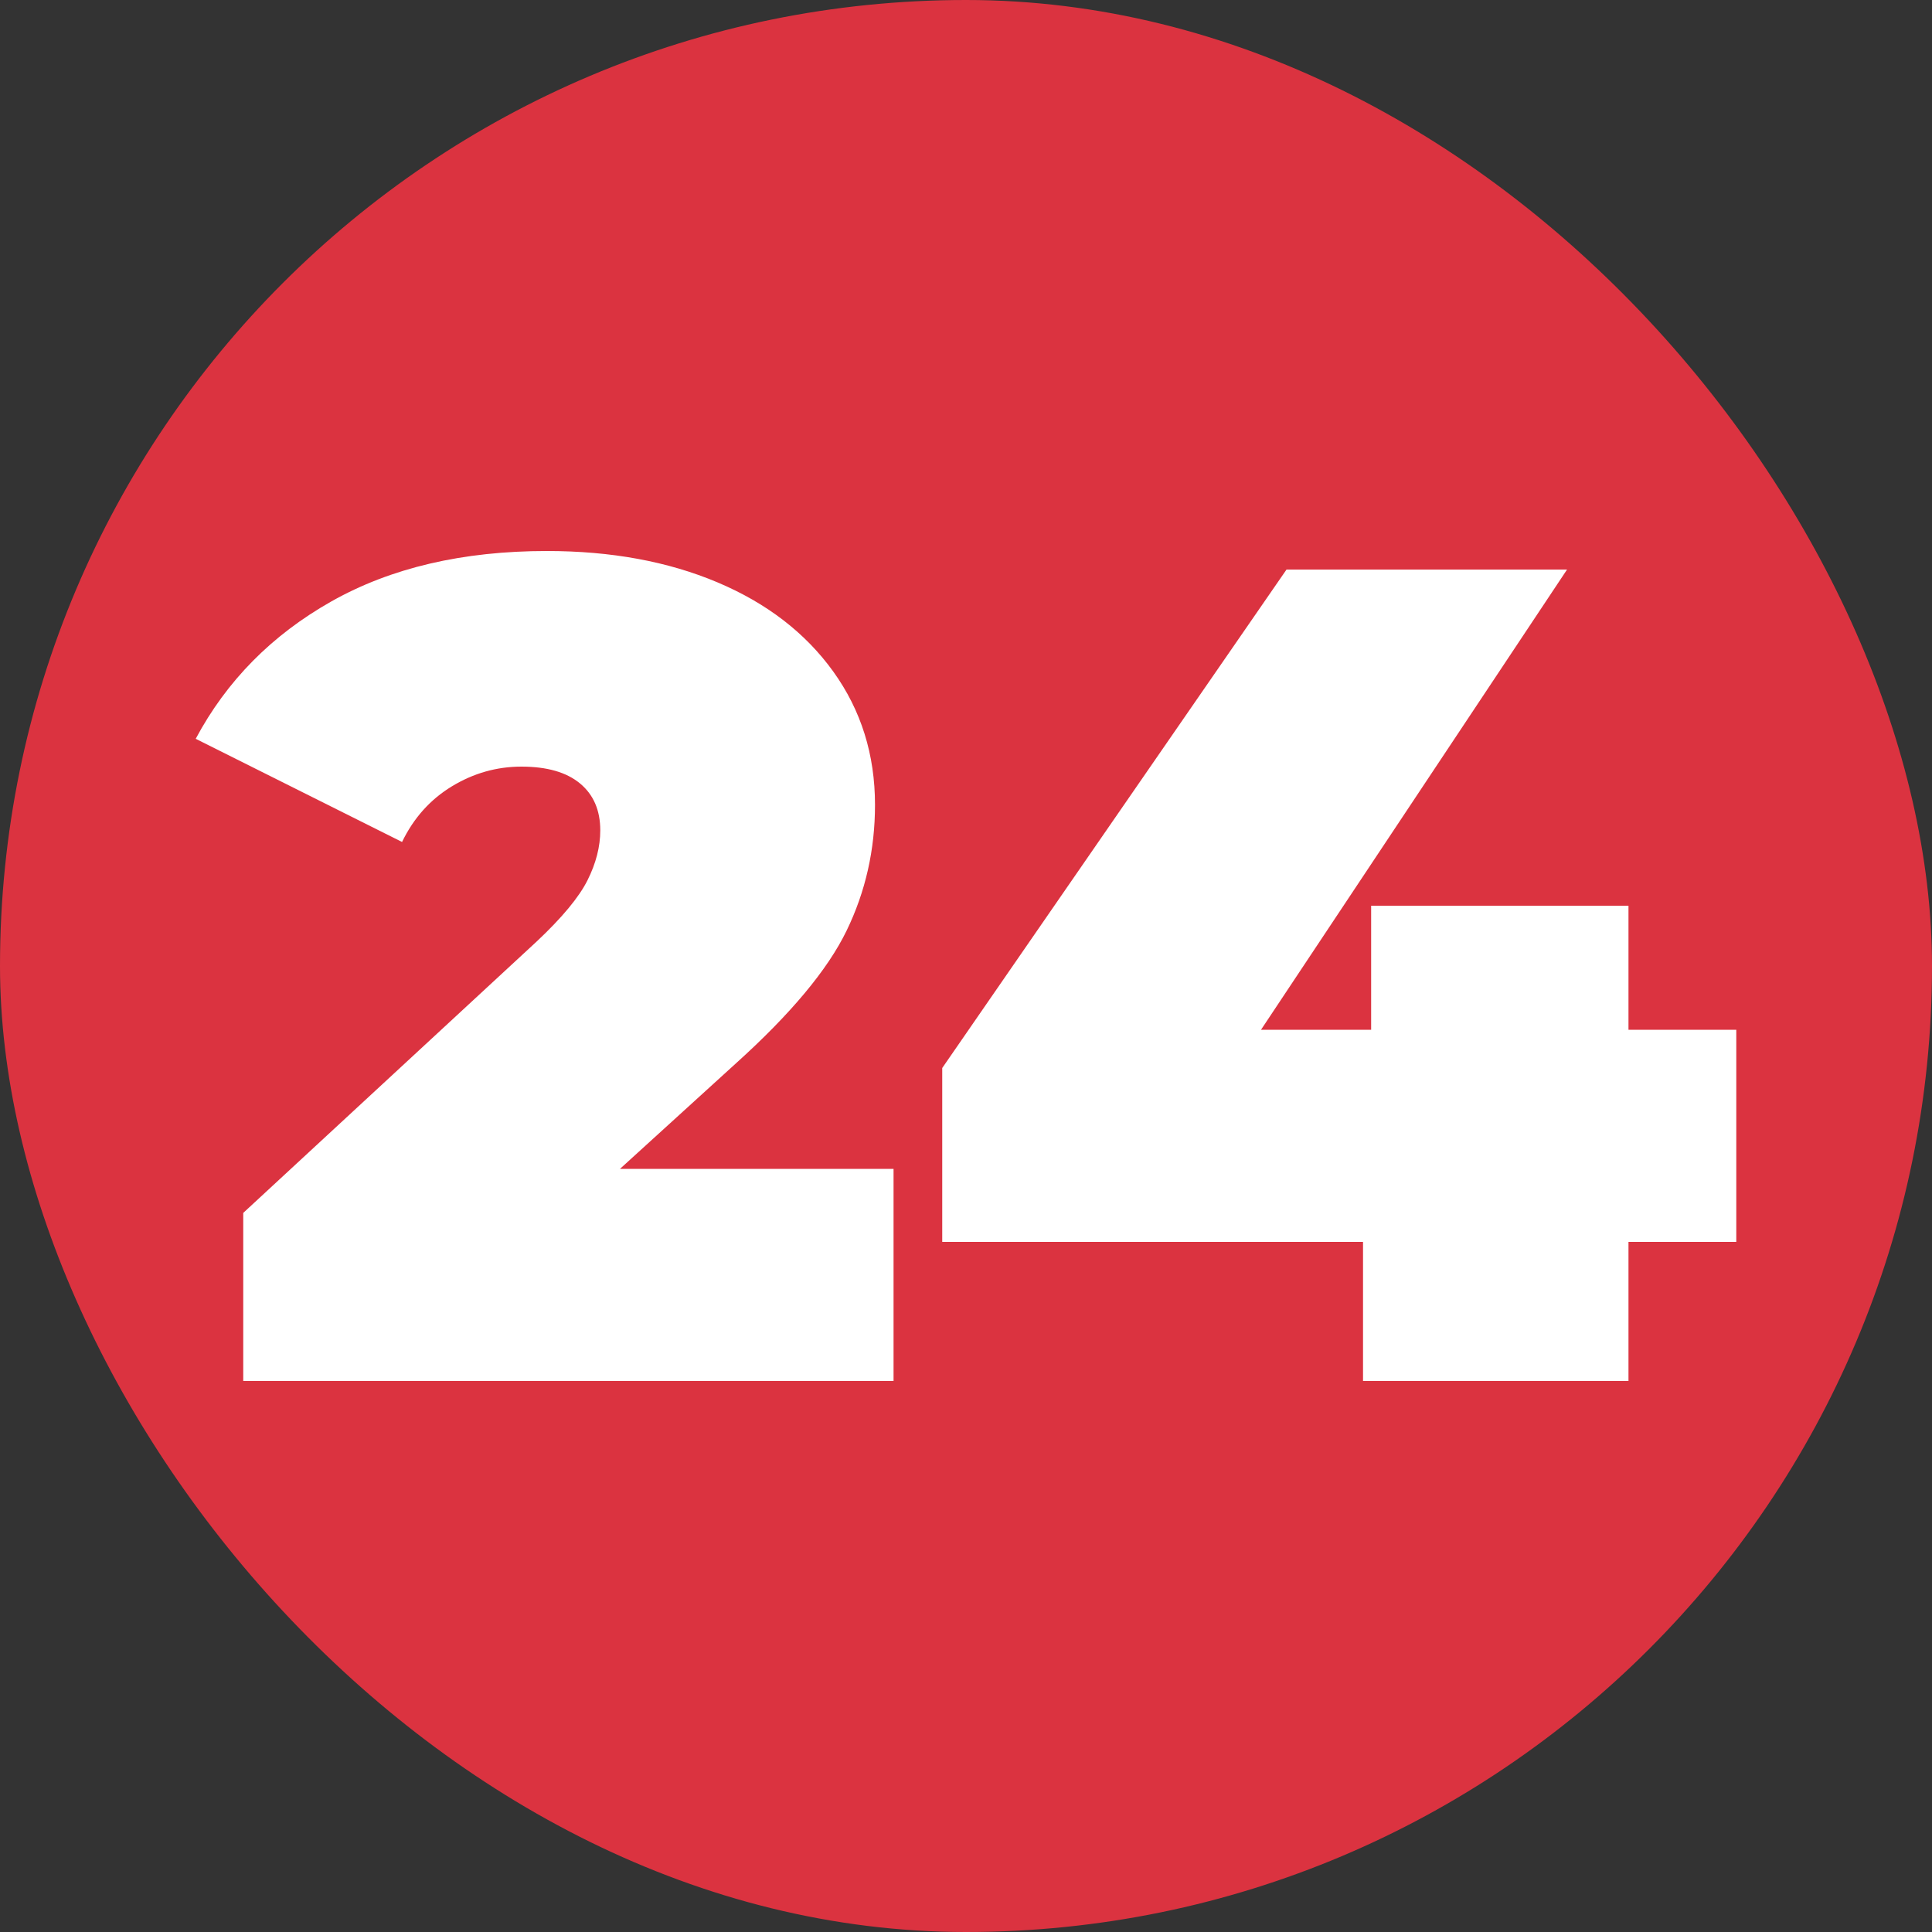
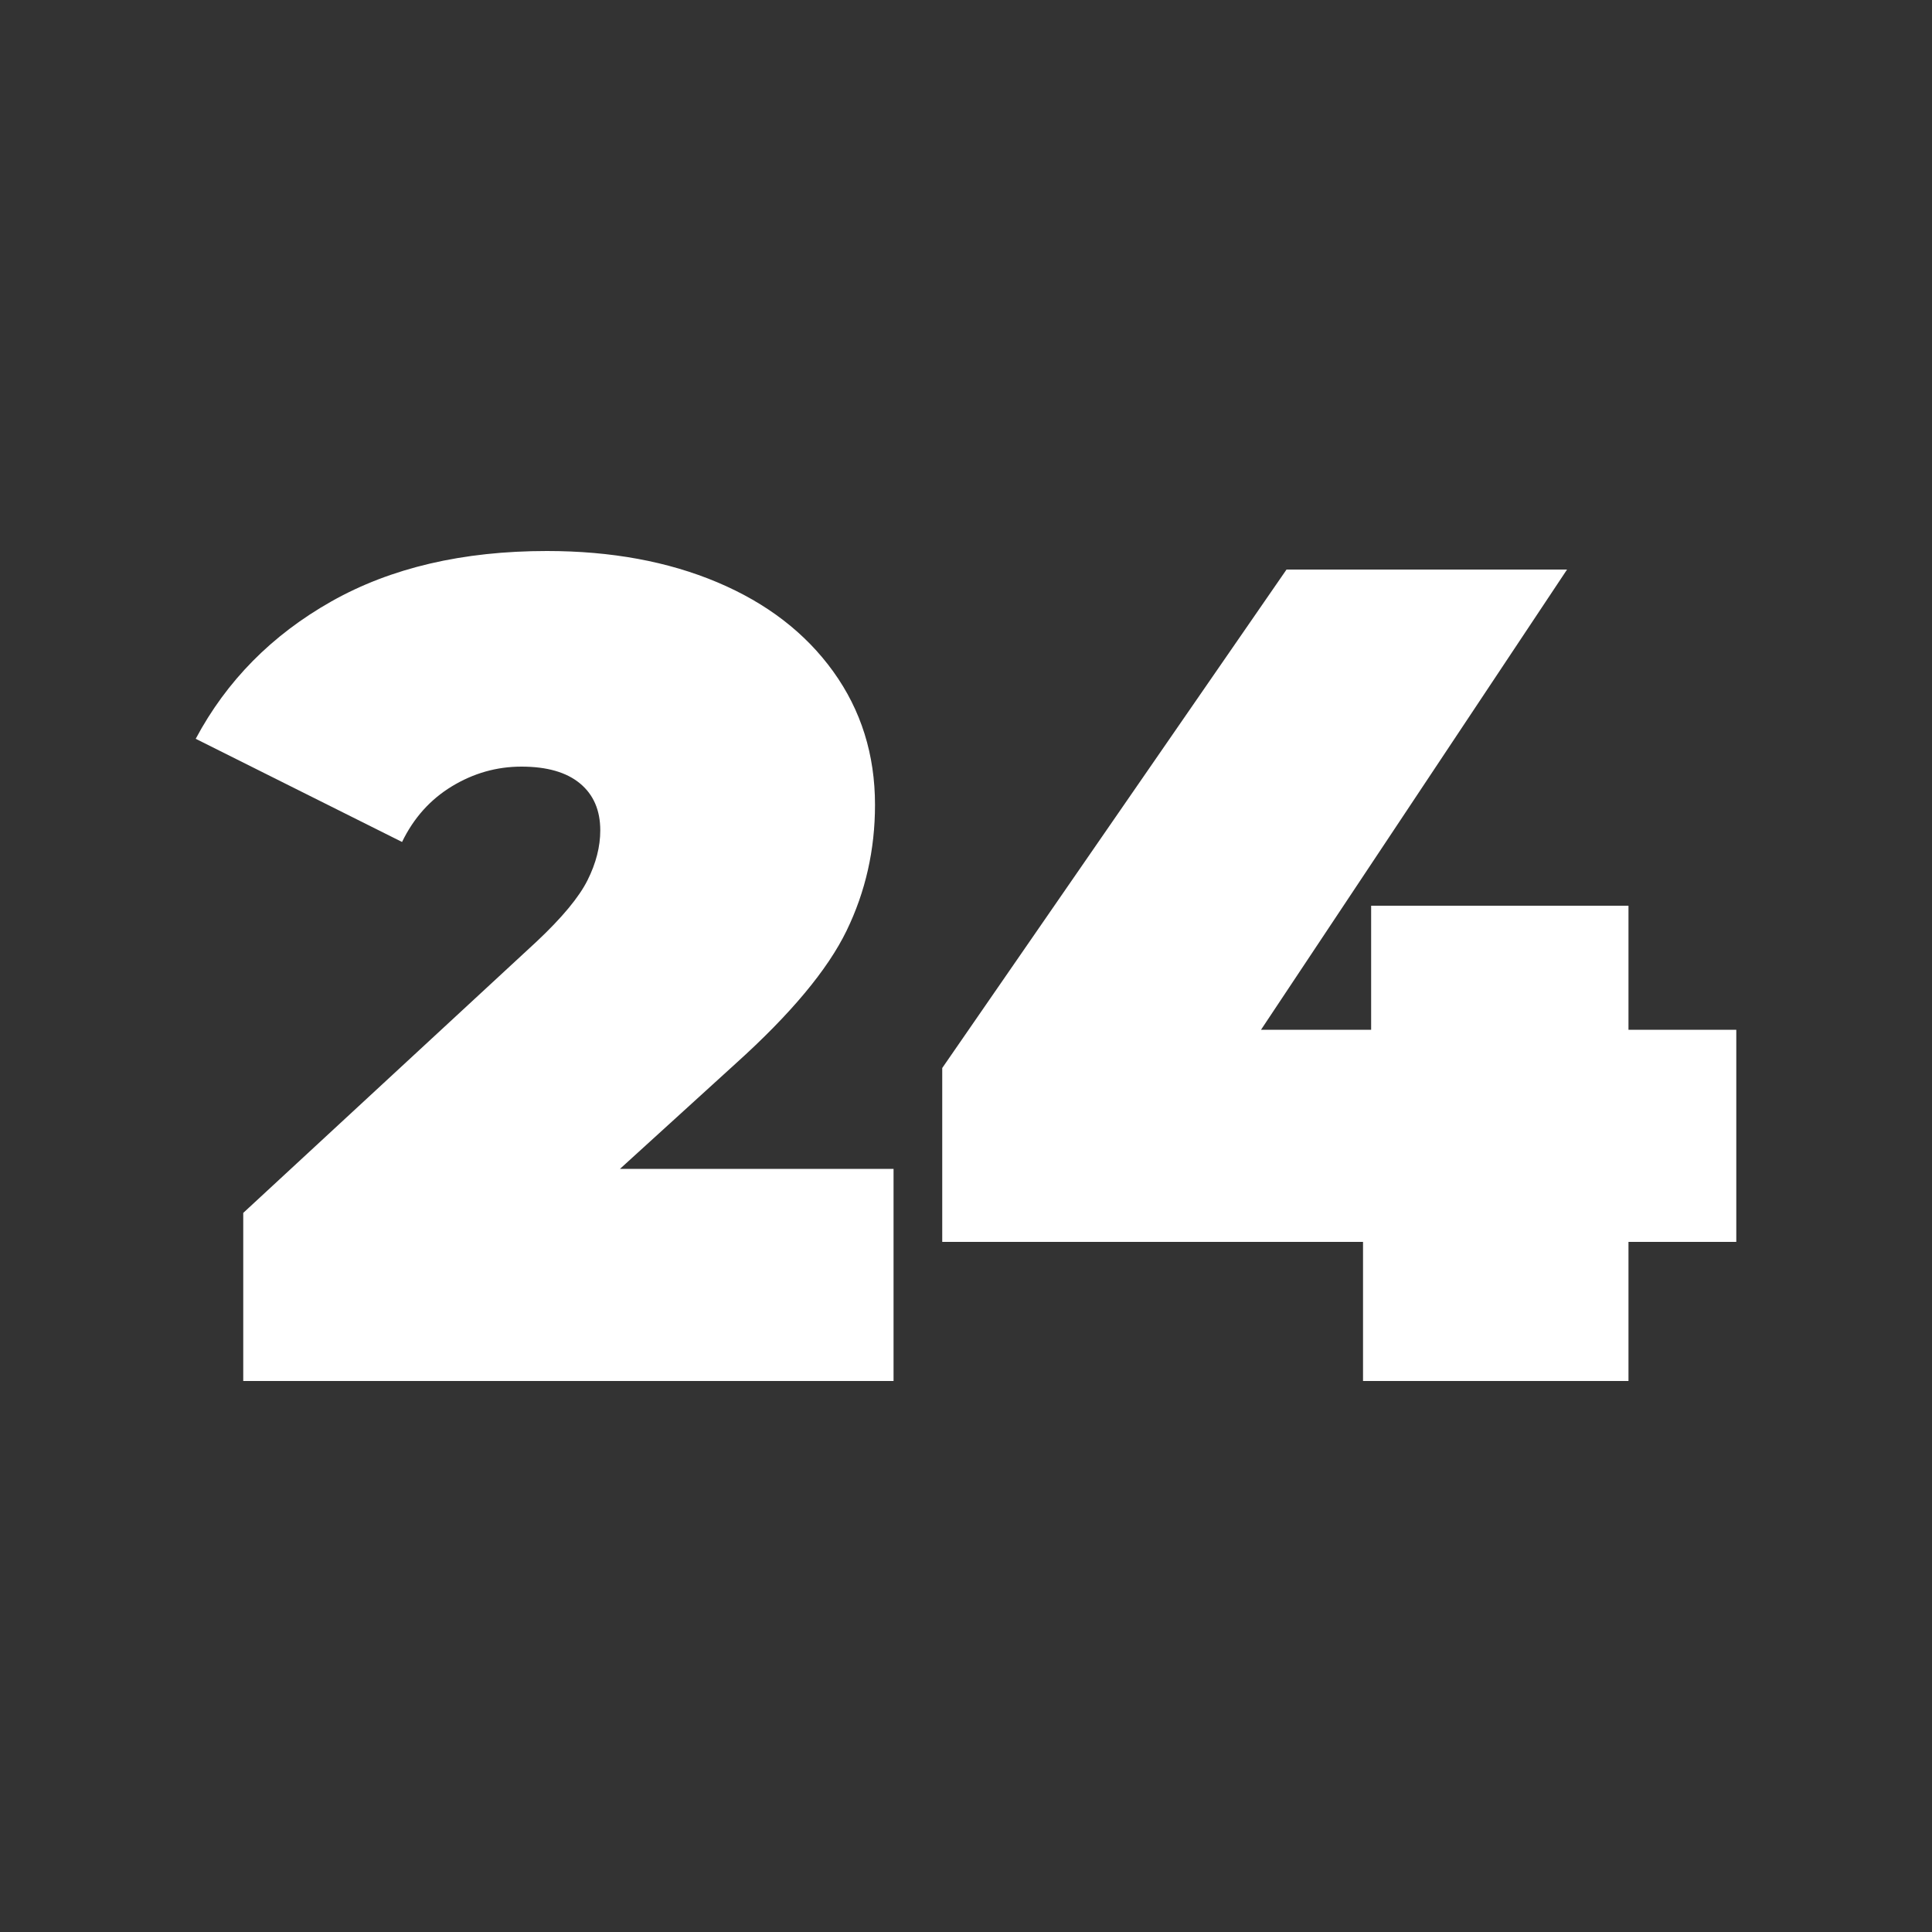
<svg xmlns="http://www.w3.org/2000/svg" width="256" height="256" viewBox="0 0 100 100">
  <rect x="0" y="0" width="100" height="100" fill="#333333" stroke="none" />
-   <rect width="100" height="100" rx="50" fill="#db3340" />
  <path fill="#fff" d="M32.09 60.50L46.25 60.50L46.25 71.48L12.59 71.48L12.59 62.78L27.77 48.74Q29.75 46.88 30.41 45.56Q31.07 44.24 31.07 42.98L31.07 42.98Q31.07 41.42 30.02 40.55Q28.97 39.68 26.99 39.68L26.99 39.68Q25.07 39.68 23.39 40.70Q21.71 41.72 20.81 43.58L20.81 43.58L10.13 38.24Q12.53 33.74 17.15 31.13Q21.77 28.52 28.31 28.52L28.31 28.52Q33.29 28.52 37.13 30.14Q40.97 31.76 43.13 34.76Q45.29 37.76 45.29 41.66L45.29 41.66Q45.29 45.14 43.82 48.17Q42.35 51.20 38.09 55.04L38.09 55.04L32.09 60.50ZM89.87 53.30L89.87 64.28L84.29 64.28L84.29 71.48L70.55 71.48L70.55 64.28L48.77 64.28L48.77 55.28L66.59 29.48L81.11 29.48L65.27 53.30L70.97 53.30L70.97 46.88L84.29 46.88L84.29 53.30L89.87 53.30Z" />
</svg>